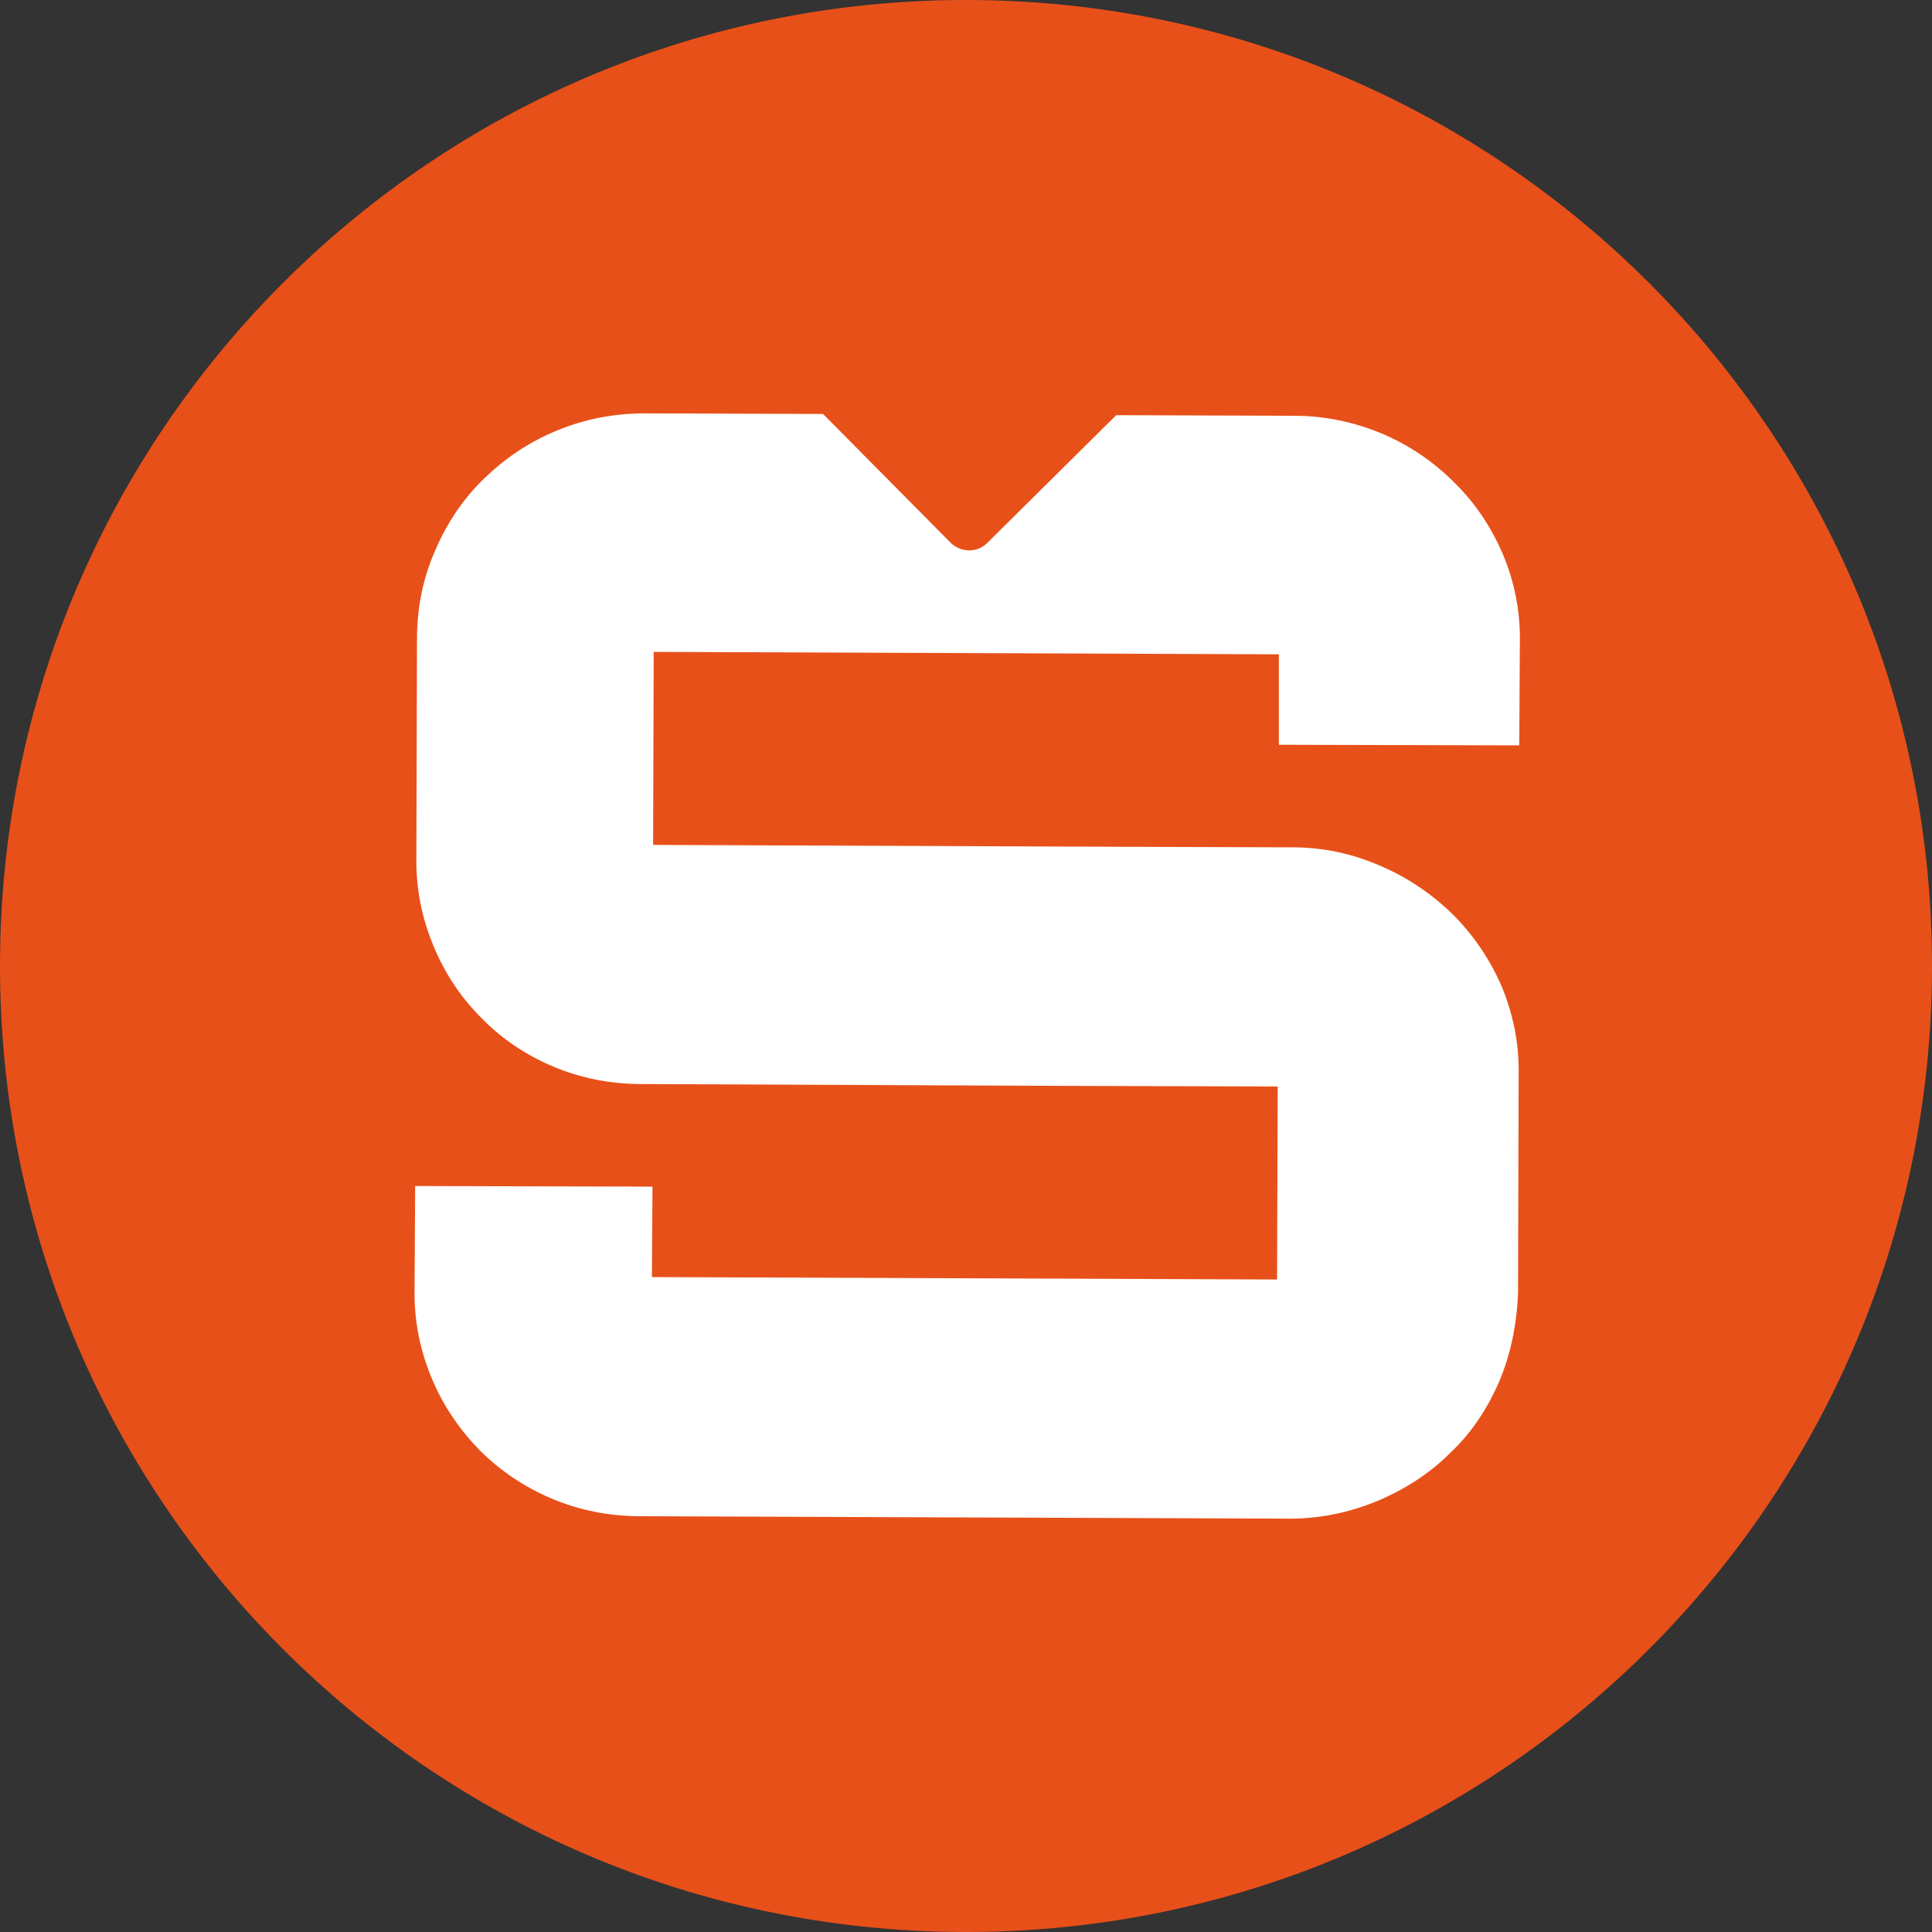
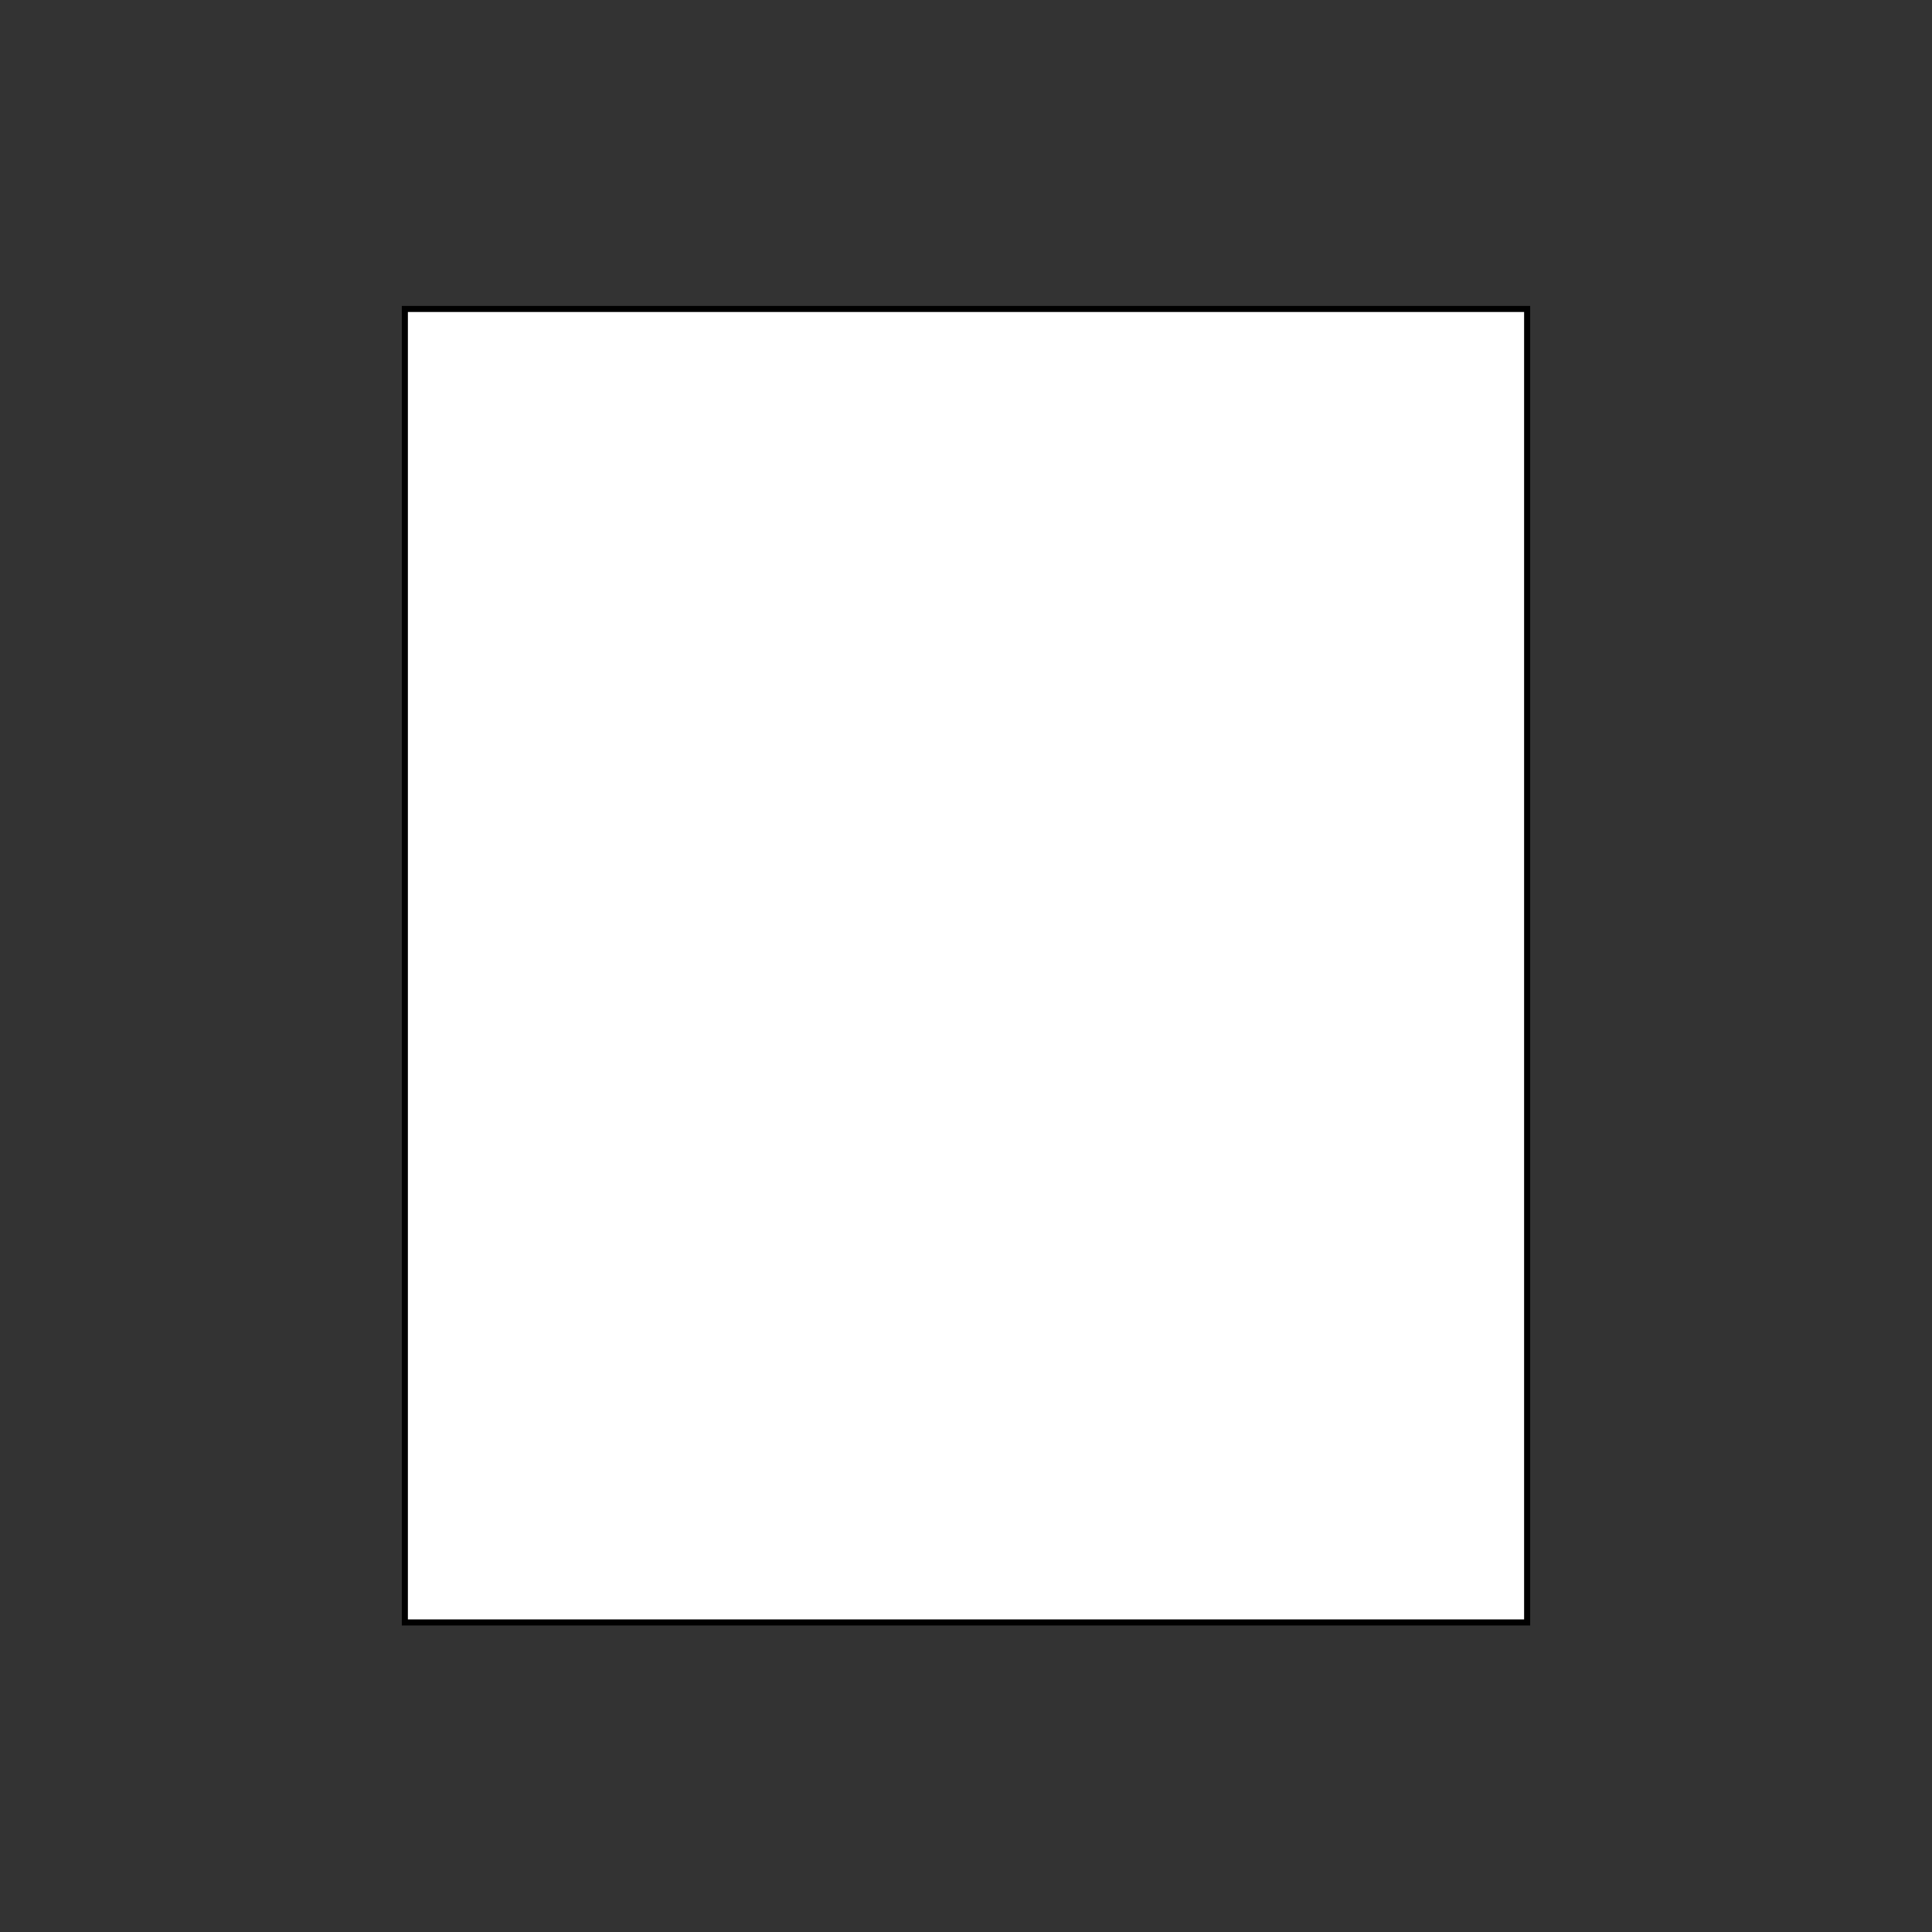
<svg xmlns="http://www.w3.org/2000/svg" version="1.1" id="Layer_1" x="0px" y="0px" viewBox="0 0 318.3 318.3" style="enable-background:new 0 0 318.3 318.3;" xml:space="preserve">
  <rect x="0" y="0" width="318.3" height="318.3" fill="#333333" stroke="none" />
  <style type="text/css">
	.st0{fill:#FFFFFF;stroke:#000000;stroke-miterlimit:10;}
	.st1{fill:#E85019;}
</style>
  <rect x="66.7" y="50.9" class="st0" width="184.9" height="216.4" />
  <g>
-     <path class="st1" d="M159.7,0C71.8-0.3,0.3,70.7,0,158.6C-0.3,246.5,70.7,318,158.6,318.3S318,247.6,318.3,159.7   C318.6,71.8,247.6,0.3,159.7,0 M247,227.6c-2,4.6-4.6,8.5-8.1,11.8c-3.4,3.4-7.5,6-12,7.9c-4.6,1.9-9.4,2.9-14.4,2.9l-107-0.4   c-5.2,0-10.1-1-14.6-2.9c-4.5-1.9-8.5-4.6-11.9-8c-3.3-3.4-6-7.3-7.9-11.9c-1.9-4.6-2.9-9.4-2.8-14.7l0.1-16.9l39.1,0.1l-0.1,14.9   l103,0.4l0.1-31.8l-35-0.1l0,0l-69.8-0.3c-5.2,0-10.1-1-14.6-2.9c-4.5-1.9-8.5-4.6-11.8-8c-3.4-3.4-6-7.3-7.9-11.9   c-1.9-4.6-2.9-9.4-2.8-14.7l0.1-35.8c0-5.2,1-10.1,3-14.6c1.9-4.5,4.6-8.5,8-11.8c3.4-3.3,7.3-6,11.9-7.9c4.5-1.9,9.4-2.9,14.7-2.9   l29.3,0.1l21,21.2c1.7,1.7,4.5,1.7,6.1,0l21.2-21l29.3,0.1c5,0,9.8,1,14.4,2.9c4.5,1.9,8.5,4.6,11.9,8c3.5,3.4,6.1,7.3,8.1,11.9   c1.9,4.5,2.9,9.4,2.8,14.6l-0.1,16.9l-39.6-0.1l0-14.9l-103-0.4l-0.1,31.8l75,0.3l30.3,0.1c5,0,9.8,1,14.4,3c4.5,1.9,8.5,4.6,12,8   c3.4,3.4,6.1,7.3,8.1,11.9c1.9,4.6,2.9,9.4,2.8,14.6l-0.1,35.9C249.9,218.2,248.9,223.1,247,227.6" />
-   </g>
+     </g>
</svg>